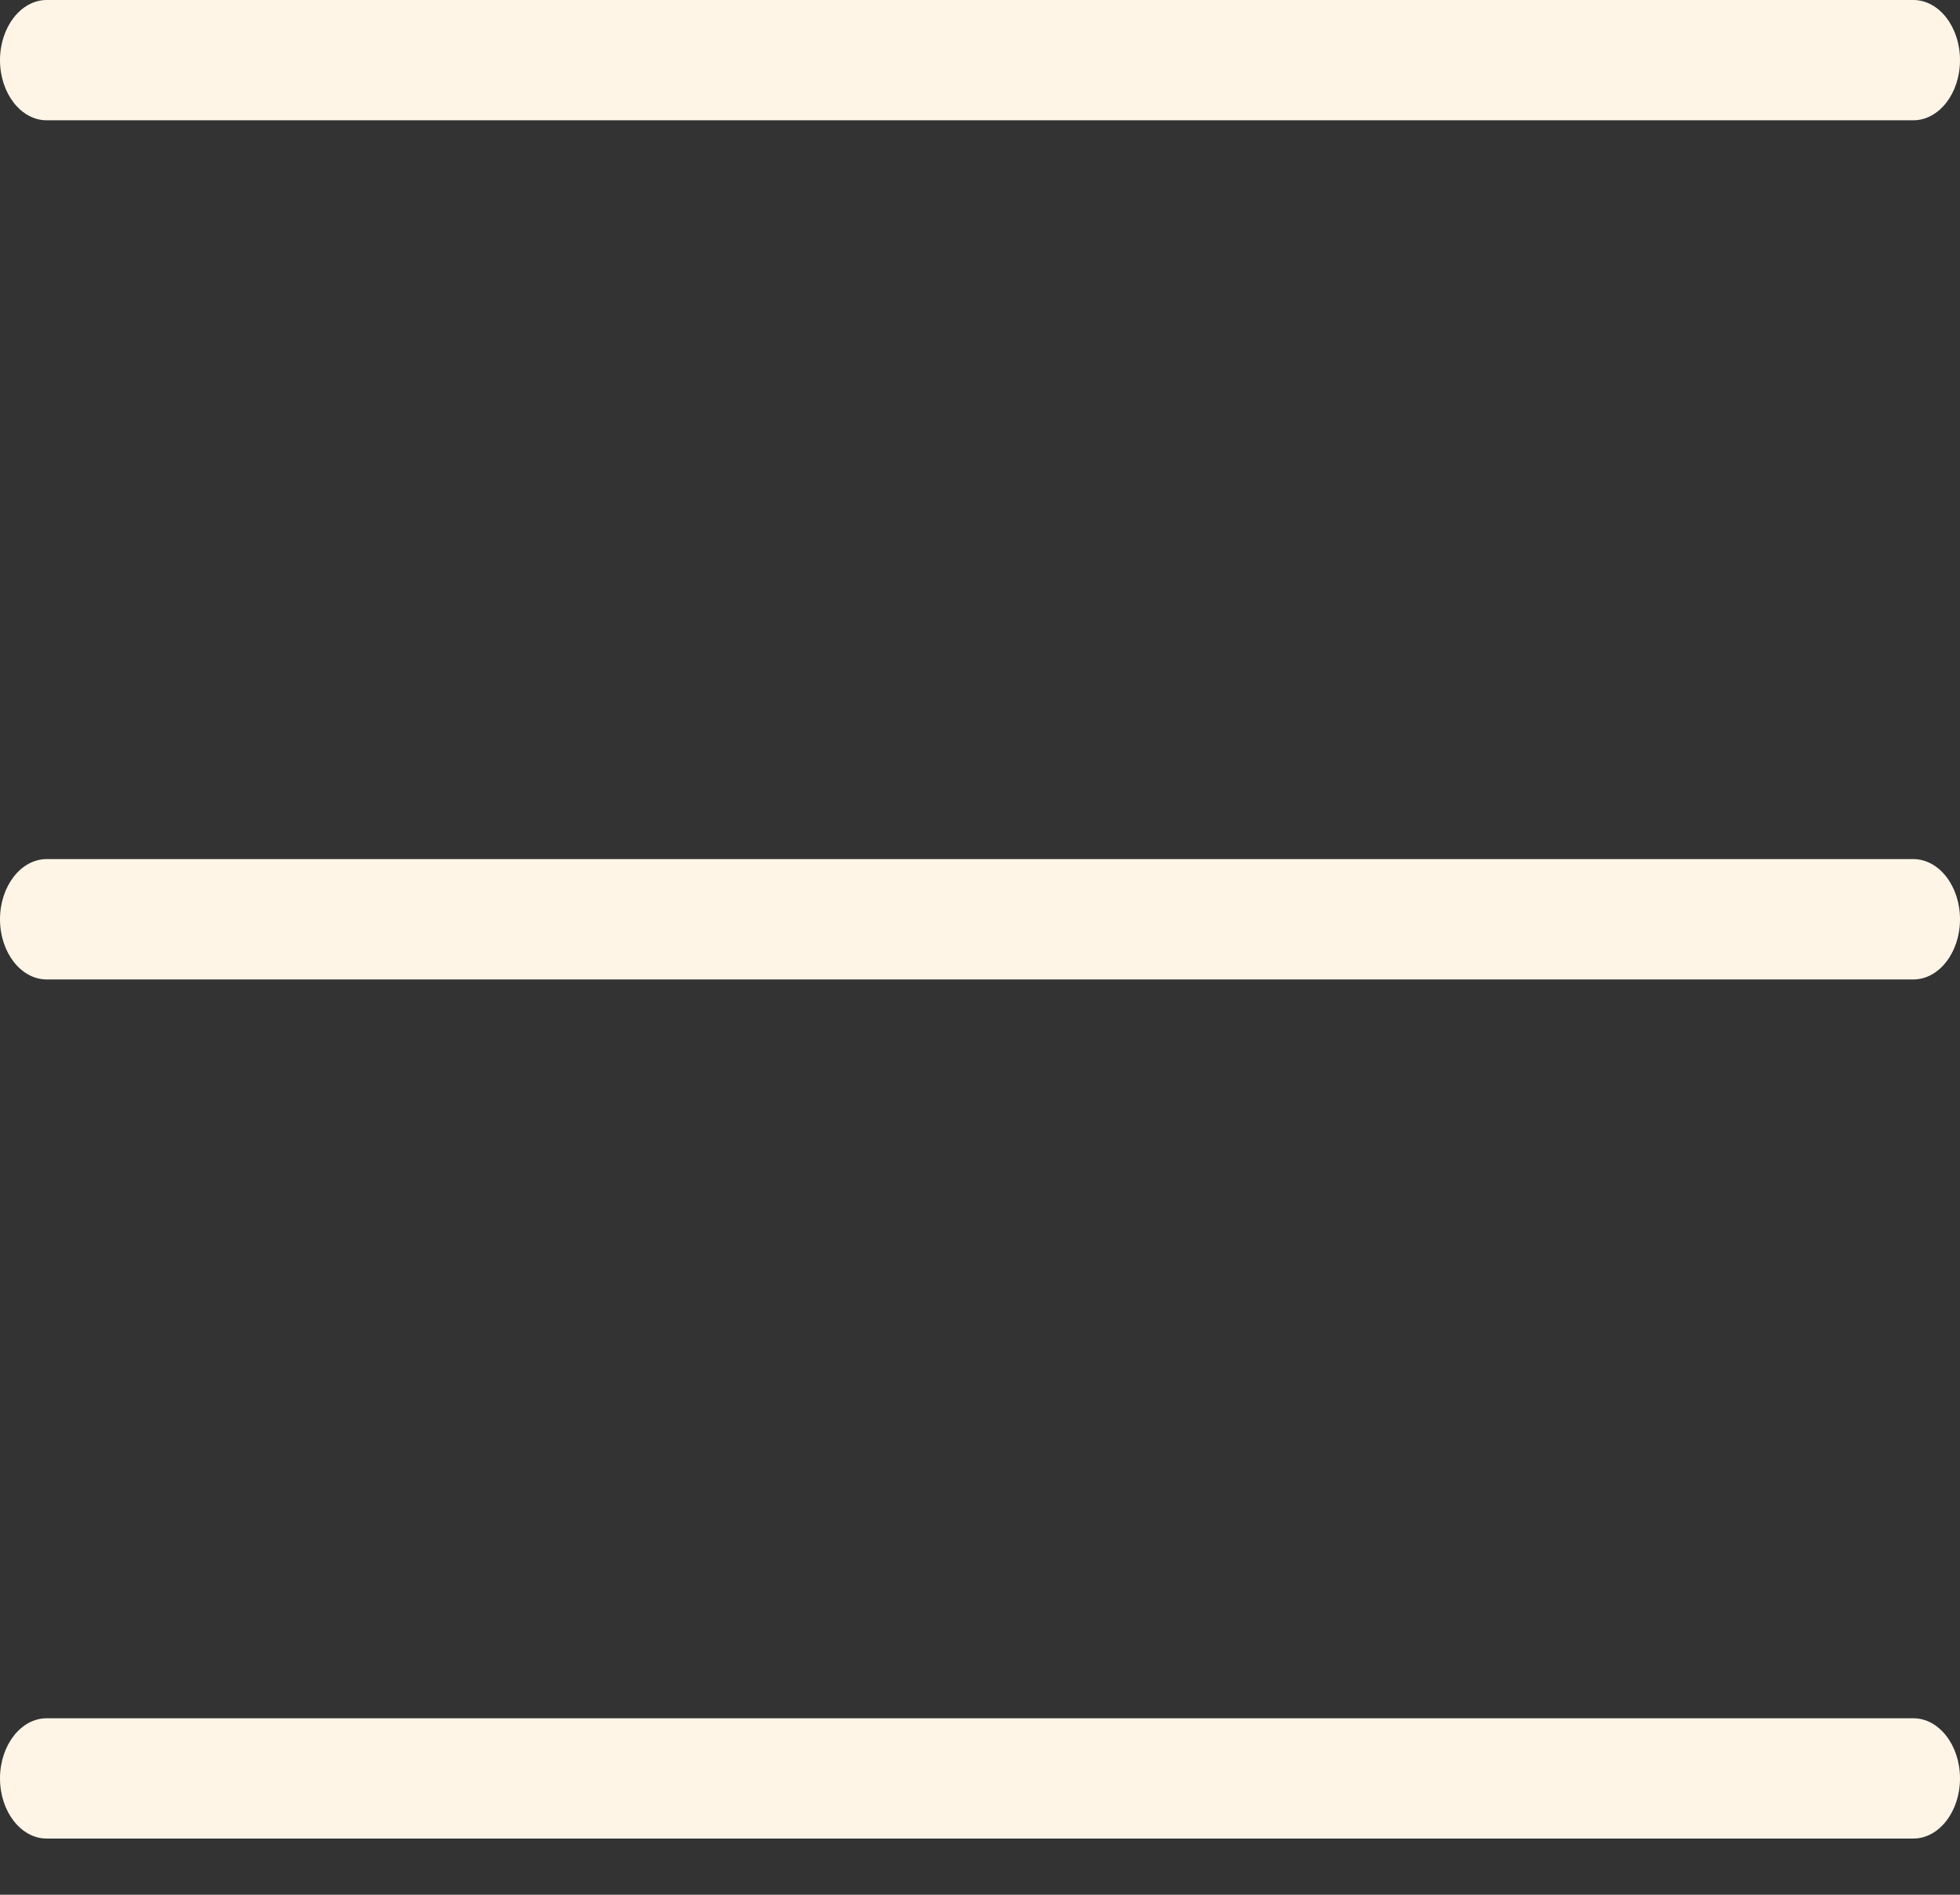
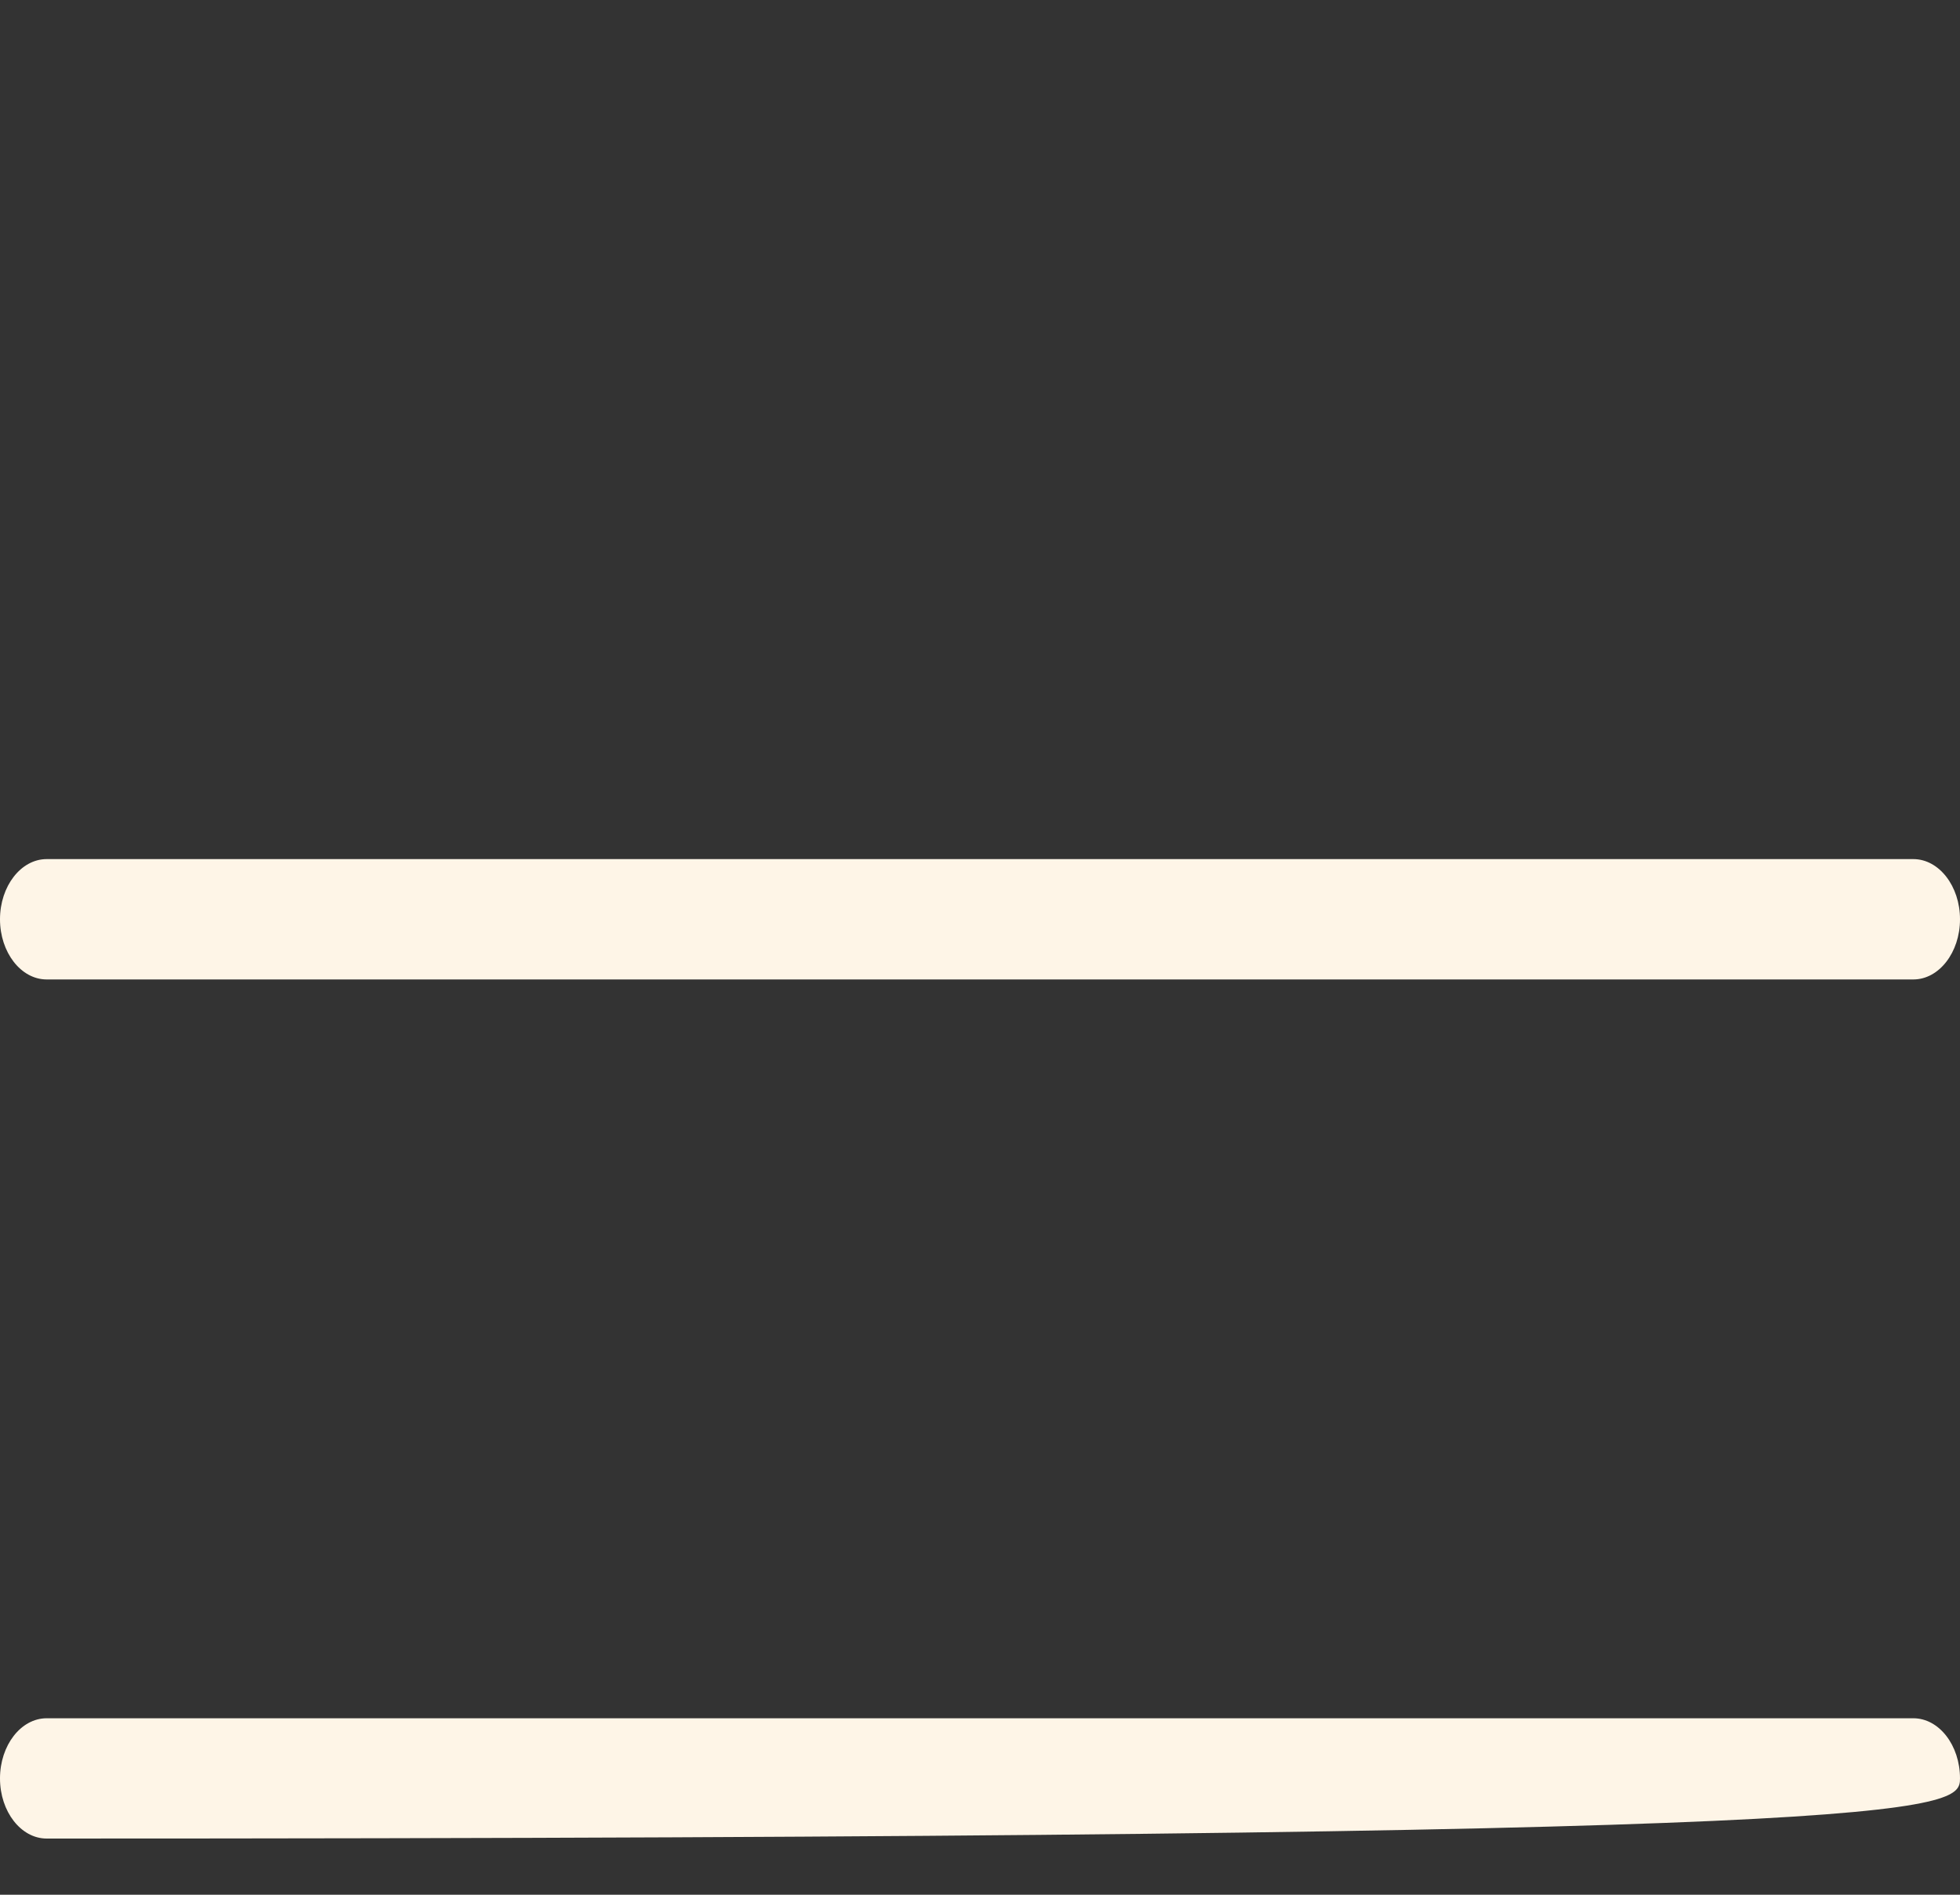
<svg xmlns="http://www.w3.org/2000/svg" width="30" height="29" viewBox="0 0 30 29" fill="none">
  <rect x="0" y="0" width="30" height="29" fill="#333333" stroke="none" />
-   <path d="M0.714 1.841H29.286C29.679 1.841 30 1.428 30 0.921C30 0.413 29.679 0 29.286 0H0.714C0.321 0 0 0.414 0 0.921C0 1.428 0.321 1.841 0.714 1.841Z" fill="#FEF5E7" />
  <path d="M29.286 13.149H0.714C0.321 13.149 0 13.563 0 14.07C0 14.577 0.321 14.991 0.714 14.991H29.286C29.679 14.991 30 14.577 30 14.07C30 13.563 29.679 13.149 29.286 13.149Z" fill="#FEF5E7" />
-   <path d="M29.286 26.299H0.714C0.321 26.299 0 26.712 0 27.22C0 27.727 0.321 28.14 0.714 28.14H29.286C29.679 28.14 30 27.727 30 27.22C30 26.712 29.679 26.299 29.286 26.299Z" fill="#FEF5E7" />
+   <path d="M29.286 26.299H0.714C0.321 26.299 0 26.712 0 27.22C0 27.727 0.321 28.14 0.714 28.14C29.679 28.14 30 27.727 30 27.22C30 26.712 29.679 26.299 29.286 26.299Z" fill="#FEF5E7" />
</svg>